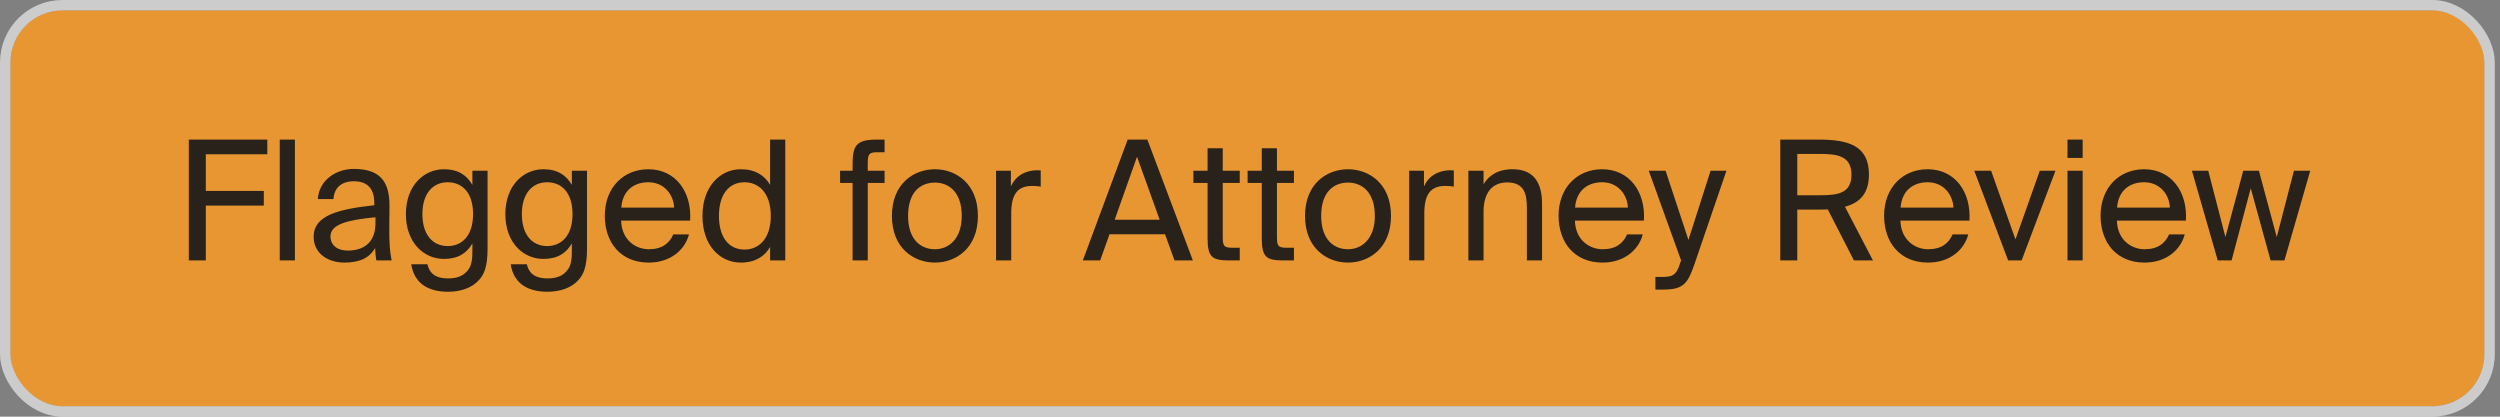
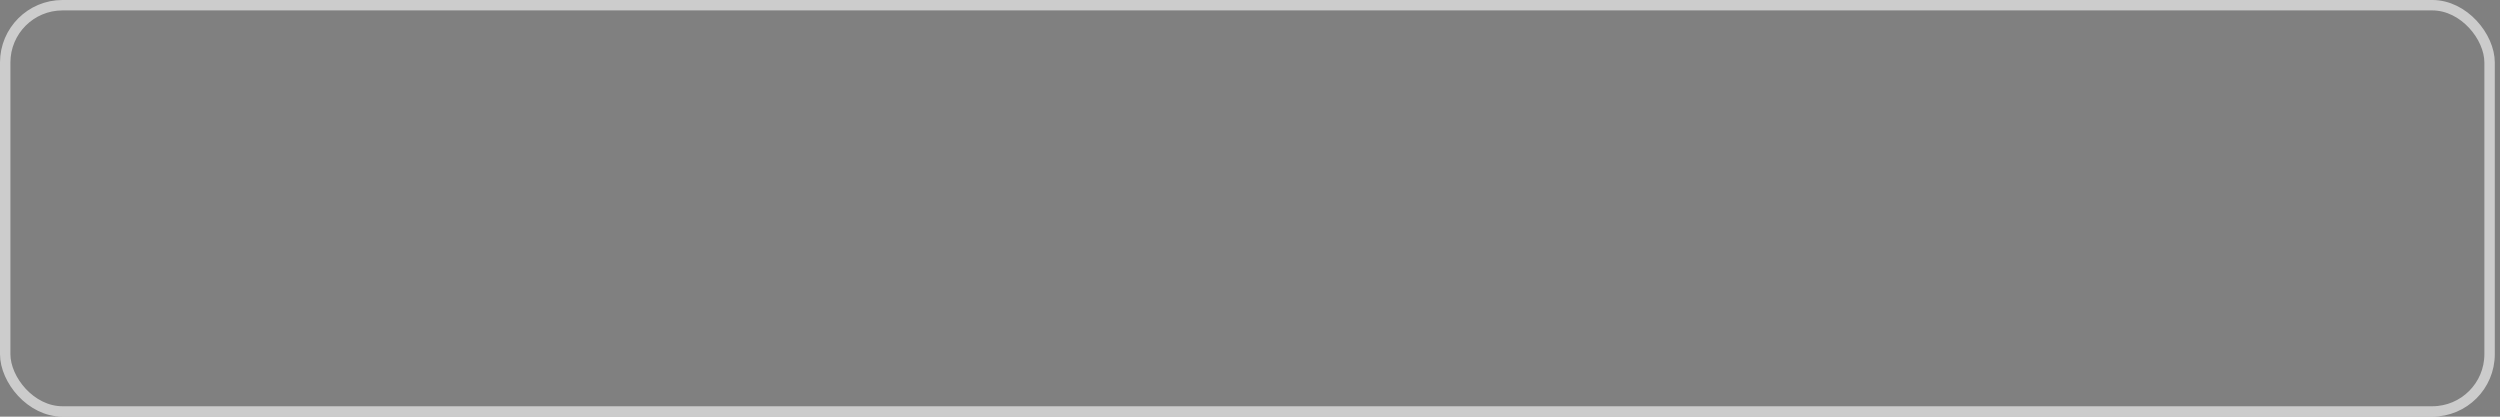
<svg xmlns="http://www.w3.org/2000/svg" width="240" height="40" viewBox="0 0 240 40" fill="none">
  <rect x="0" y="0" width="240" height="40" fill="#808080" stroke="none" />
-   <rect x="1" y="1" width="237.5" height="38" rx="5" fill="#E79632" />
  <rect x="0.5" y="0.5" width="238.5" height="39" rx="5.5" stroke="white" stroke-opacity="0.6" />
-   <path d="M18.126 25V13.4H25.662V14.808H19.758V18.328H25.326V19.736H19.758V25H18.126ZM28.311 13.4V25H26.855V13.4H28.311ZM36.045 21.4V20.856C33.405 21.112 31.725 21.512 31.725 22.696C31.725 23.512 32.349 24.056 33.389 24.056C34.749 24.056 36.045 23.432 36.045 21.4ZM33.069 25.208C31.453 25.208 30.109 24.312 30.109 22.728C30.109 20.696 32.413 20.088 35.933 19.704V19.496C35.933 17.912 35.069 17.4 33.981 17.4C32.765 17.4 32.077 18.04 32.013 19.112H30.509C30.637 17.256 32.301 16.216 33.965 16.216C36.381 16.216 37.405 17.32 37.389 19.768L37.373 21.752C37.357 23.208 37.421 24.184 37.597 25H36.125C36.077 24.68 36.029 24.328 36.013 23.816C35.485 24.712 34.605 25.208 33.069 25.208ZM45.35 17.752V16.392H46.806V23.848C46.806 25.592 46.486 26.328 45.99 26.872C45.366 27.592 44.294 28.008 43.014 28.008C41.03 28.008 39.75 27.144 39.478 25.368H41.03C41.206 26.136 41.686 26.728 43.03 26.728C43.814 26.728 44.39 26.52 44.79 26.088C45.094 25.752 45.35 25.384 45.35 24.184V23.368C44.822 24.28 44.006 24.856 42.614 24.856C40.71 24.856 38.966 23.32 38.966 20.552C38.966 17.8 40.71 16.248 42.614 16.248C44.006 16.248 44.822 16.84 45.35 17.752ZM45.414 20.552C45.414 18.376 44.262 17.496 42.982 17.496C41.558 17.496 40.55 18.568 40.55 20.552C40.55 22.552 41.558 23.624 42.982 23.624C44.262 23.624 45.414 22.728 45.414 20.552ZM54.897 17.752V16.392H56.353V23.848C56.353 25.592 56.033 26.328 55.537 26.872C54.913 27.592 53.841 28.008 52.561 28.008C50.577 28.008 49.297 27.144 49.025 25.368H50.577C50.753 26.136 51.233 26.728 52.577 26.728C53.361 26.728 53.937 26.52 54.337 26.088C54.641 25.752 54.897 25.384 54.897 24.184V23.368C54.369 24.28 53.553 24.856 52.161 24.856C50.257 24.856 48.513 23.32 48.513 20.552C48.513 17.8 50.257 16.248 52.161 16.248C53.553 16.248 54.369 16.84 54.897 17.752ZM54.961 20.552C54.961 18.376 53.809 17.496 52.529 17.496C51.105 17.496 50.097 18.568 50.097 20.552C50.097 22.552 51.105 23.624 52.529 23.624C53.809 23.624 54.961 22.728 54.961 20.552ZM66.252 21.176H59.628C59.676 23.032 61.02 23.928 62.284 23.928C63.564 23.928 64.268 23.352 64.636 22.504H66.14C65.756 23.976 64.38 25.208 62.284 25.208C59.564 25.208 58.06 23.256 58.06 20.712C58.06 17.976 59.884 16.248 62.236 16.248C64.876 16.248 66.428 18.44 66.252 21.176ZM62.236 17.496C60.956 17.496 59.772 18.2 59.644 19.928H64.716C64.668 18.712 63.788 17.496 62.236 17.496ZM73.931 17.752V13.4H75.387V25H73.931V23.704C73.403 24.616 72.507 25.208 71.115 25.208C69.131 25.208 67.435 23.592 67.435 20.728C67.435 17.912 69.131 16.248 71.115 16.248C72.507 16.248 73.403 16.84 73.931 17.752ZM73.995 20.728C73.995 18.456 72.779 17.496 71.483 17.496C69.995 17.496 69.019 18.632 69.019 20.728C69.019 22.824 69.995 23.96 71.483 23.96C72.779 23.96 73.995 23 73.995 20.728ZM81.848 16.392V15.768C81.848 13.976 82.2 13.4 84.168 13.4H84.92V14.616H84.2C83.432 14.616 83.304 14.792 83.304 15.688V16.392H84.92V17.56H83.304V25H81.848V17.56H80.648V16.392H81.848ZM87.175 20.728C87.175 23.032 88.423 23.928 89.751 23.928C91.079 23.928 92.327 22.936 92.327 20.728C92.327 18.424 91.079 17.528 89.751 17.528C88.423 17.528 87.175 18.376 87.175 20.728ZM89.751 16.248C91.751 16.248 93.879 17.608 93.879 20.728C93.879 23.848 91.751 25.208 89.751 25.208C87.751 25.208 85.623 23.848 85.623 20.728C85.623 17.608 87.751 16.248 89.751 16.248ZM99.909 16.36V17.912C99.605 17.864 99.333 17.848 99.093 17.848C97.749 17.848 97.077 18.568 97.077 20.488V25H95.621V16.392H97.045V17.896C97.477 16.92 98.341 16.392 99.477 16.344C99.621 16.344 99.733 16.344 99.909 16.36ZM103.953 25L108.257 13.4H110.145L114.513 25H112.753L111.841 22.488H106.513L105.617 25H103.953ZM109.153 15.048L107.009 21.096H111.329L109.153 15.048ZM115.927 16.392V14.232H117.383V16.392H119.015V17.56H117.383V22.664C117.383 23.56 117.447 23.784 118.279 23.784H119.015V25H117.959C116.311 25 115.927 24.632 115.927 22.84V17.56H114.567V16.392H115.927ZM121.131 16.392V14.232H122.587V16.392H124.219V17.56H122.587V22.664C122.587 23.56 122.651 23.784 123.483 23.784H124.219V25H123.163C121.515 25 121.131 24.632 121.131 22.84V17.56H119.771V16.392H121.131ZM126.832 20.728C126.832 23.032 128.08 23.928 129.408 23.928C130.736 23.928 131.984 22.936 131.984 20.728C131.984 18.424 130.736 17.528 129.408 17.528C128.08 17.528 126.832 18.376 126.832 20.728ZM129.408 16.248C131.408 16.248 133.536 17.608 133.536 20.728C133.536 23.848 131.408 25.208 129.408 25.208C127.408 25.208 125.28 23.848 125.28 20.728C125.28 17.608 127.408 16.248 129.408 16.248ZM139.565 16.36V17.912C139.261 17.864 138.989 17.848 138.749 17.848C137.405 17.848 136.733 18.568 136.733 20.488V25H135.277V16.392H136.701V17.896C137.133 16.92 137.997 16.392 139.133 16.344C139.277 16.344 139.389 16.344 139.565 16.36ZM142.421 16.392V17.688C142.917 16.872 143.749 16.248 145.205 16.248C147.285 16.248 148.036 17.592 148.036 19.56V25H146.581V19.992C146.581 18.664 146.357 17.512 144.693 17.512C143.285 17.512 142.421 18.456 142.421 20.328V25H140.965V16.392H142.421ZM157.815 21.176H151.191C151.239 23.032 152.583 23.928 153.847 23.928C155.127 23.928 155.831 23.352 156.199 22.504H157.703C157.319 23.976 155.943 25.208 153.847 25.208C151.127 25.208 149.623 23.256 149.623 20.712C149.623 17.976 151.447 16.248 153.799 16.248C156.439 16.248 157.991 18.44 157.815 21.176ZM153.799 17.496C152.519 17.496 151.335 18.2 151.207 19.928H156.279C156.231 18.712 155.351 17.496 153.799 17.496ZM164.217 16.392H165.737L162.665 25.368C162.025 27.224 161.609 27.8 159.673 27.8H158.921V26.584H159.513C160.473 26.584 160.937 26.52 161.321 25.176L161.385 25L158.281 16.392H159.897L162.089 23.032L164.217 16.392ZM177.979 25L175.467 20.104C175.163 20.12 174.891 20.12 174.587 20.12H172.539V25H170.907V13.4H174.587C177.403 13.4 179.419 13.96 179.419 16.744C179.419 18.584 178.539 19.464 177.115 19.848L179.803 25H177.979ZM174.715 14.776H172.539V18.744H174.715C176.427 18.744 177.739 18.568 177.739 16.776C177.739 14.984 176.427 14.776 174.715 14.776ZM189.065 21.176H182.441C182.489 23.032 183.833 23.928 185.097 23.928C186.377 23.928 187.081 23.352 187.449 22.504H188.953C188.569 23.976 187.193 25.208 185.097 25.208C182.377 25.208 180.873 23.256 180.873 20.712C180.873 17.976 182.697 16.248 185.049 16.248C187.689 16.248 189.241 18.44 189.065 21.176ZM185.049 17.496C183.769 17.496 182.585 18.2 182.457 19.928H187.529C187.481 18.712 186.601 17.496 185.049 17.496ZM191.147 16.392L193.483 22.984L195.819 16.392H197.323L194.075 25H192.779L189.531 16.392H191.147ZM198.48 16.392H199.936V25H198.48V16.392ZM198.48 13.4H199.936V15.16H198.48V13.4ZM209.846 21.176H203.222C203.27 23.032 204.614 23.928 205.878 23.928C207.158 23.928 207.862 23.352 208.23 22.504H209.734C209.35 23.976 207.974 25.208 205.878 25.208C203.158 25.208 201.654 23.256 201.654 20.712C201.654 17.976 203.478 16.248 205.83 16.248C208.47 16.248 210.022 18.44 209.846 21.176ZM205.83 17.496C204.55 17.496 203.366 18.2 203.238 19.928H208.31C208.262 18.712 207.382 17.496 205.83 17.496ZM213.64 22.76L215.352 16.392H216.856L218.568 22.76L220.216 16.392H221.784L219.304 25H217.976L216.072 18.072L214.232 25H212.904L210.424 16.392H211.992L213.64 22.76Z" fill="#28221A" />
</svg>